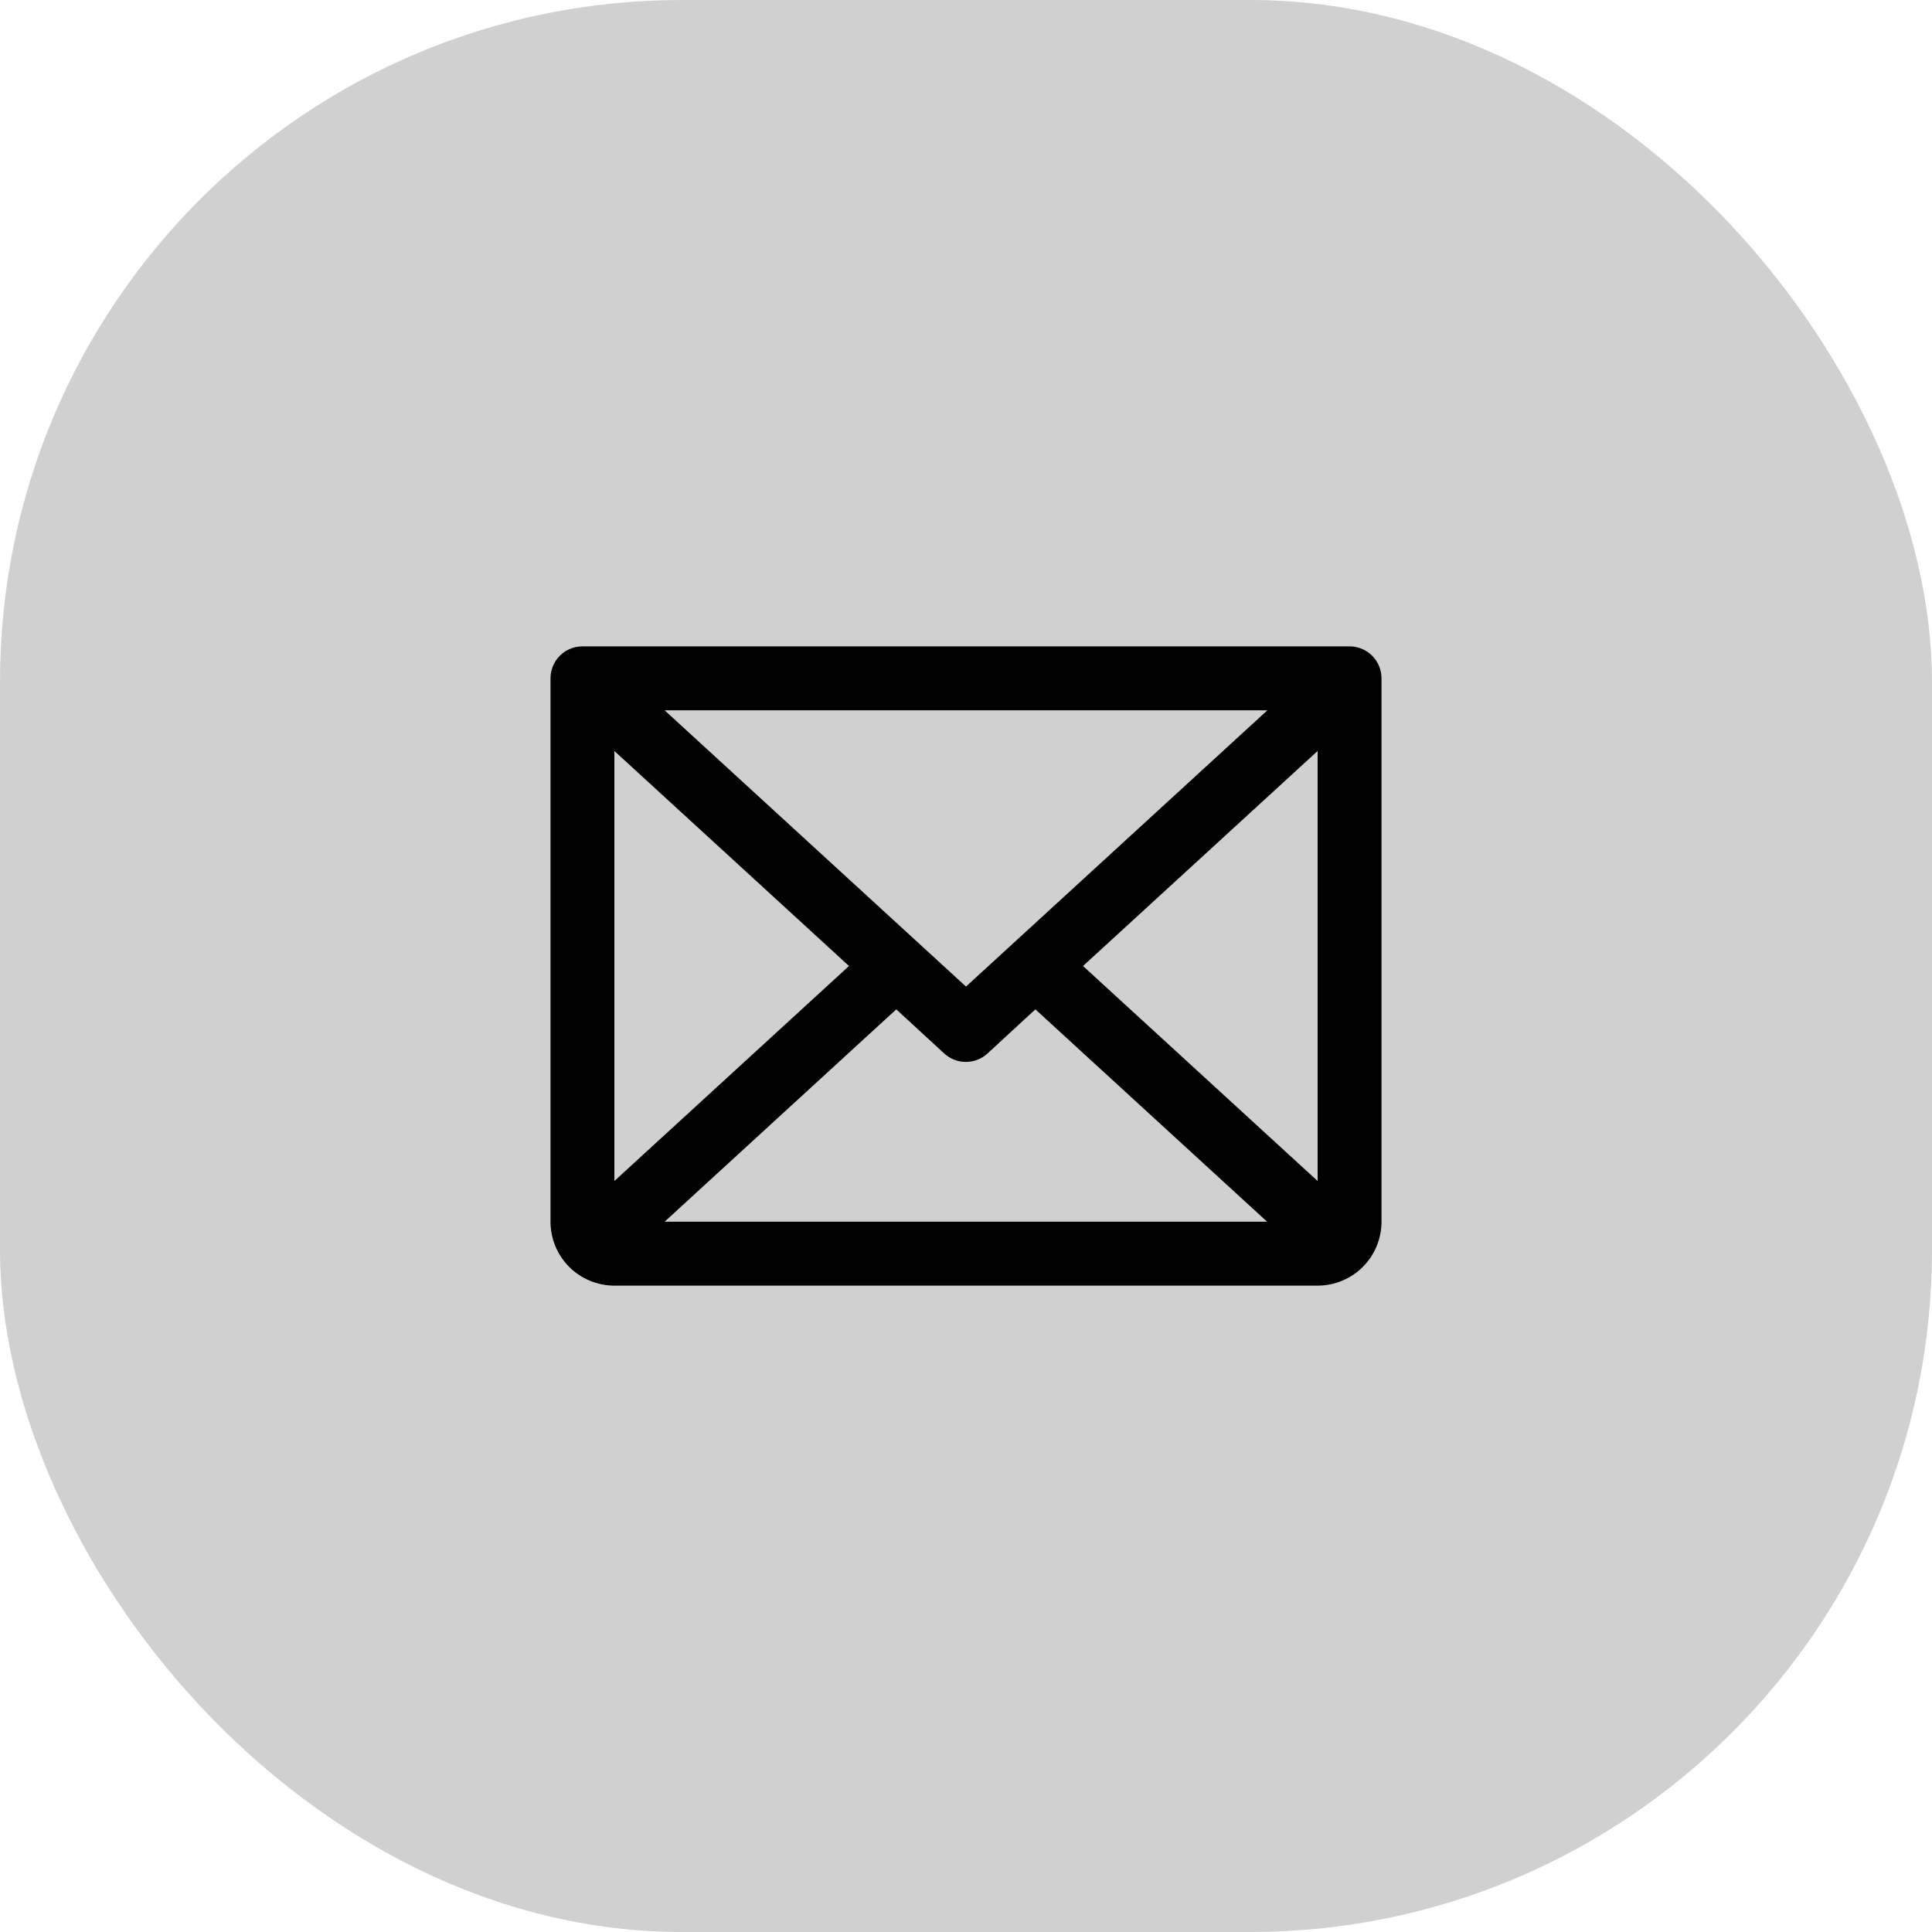
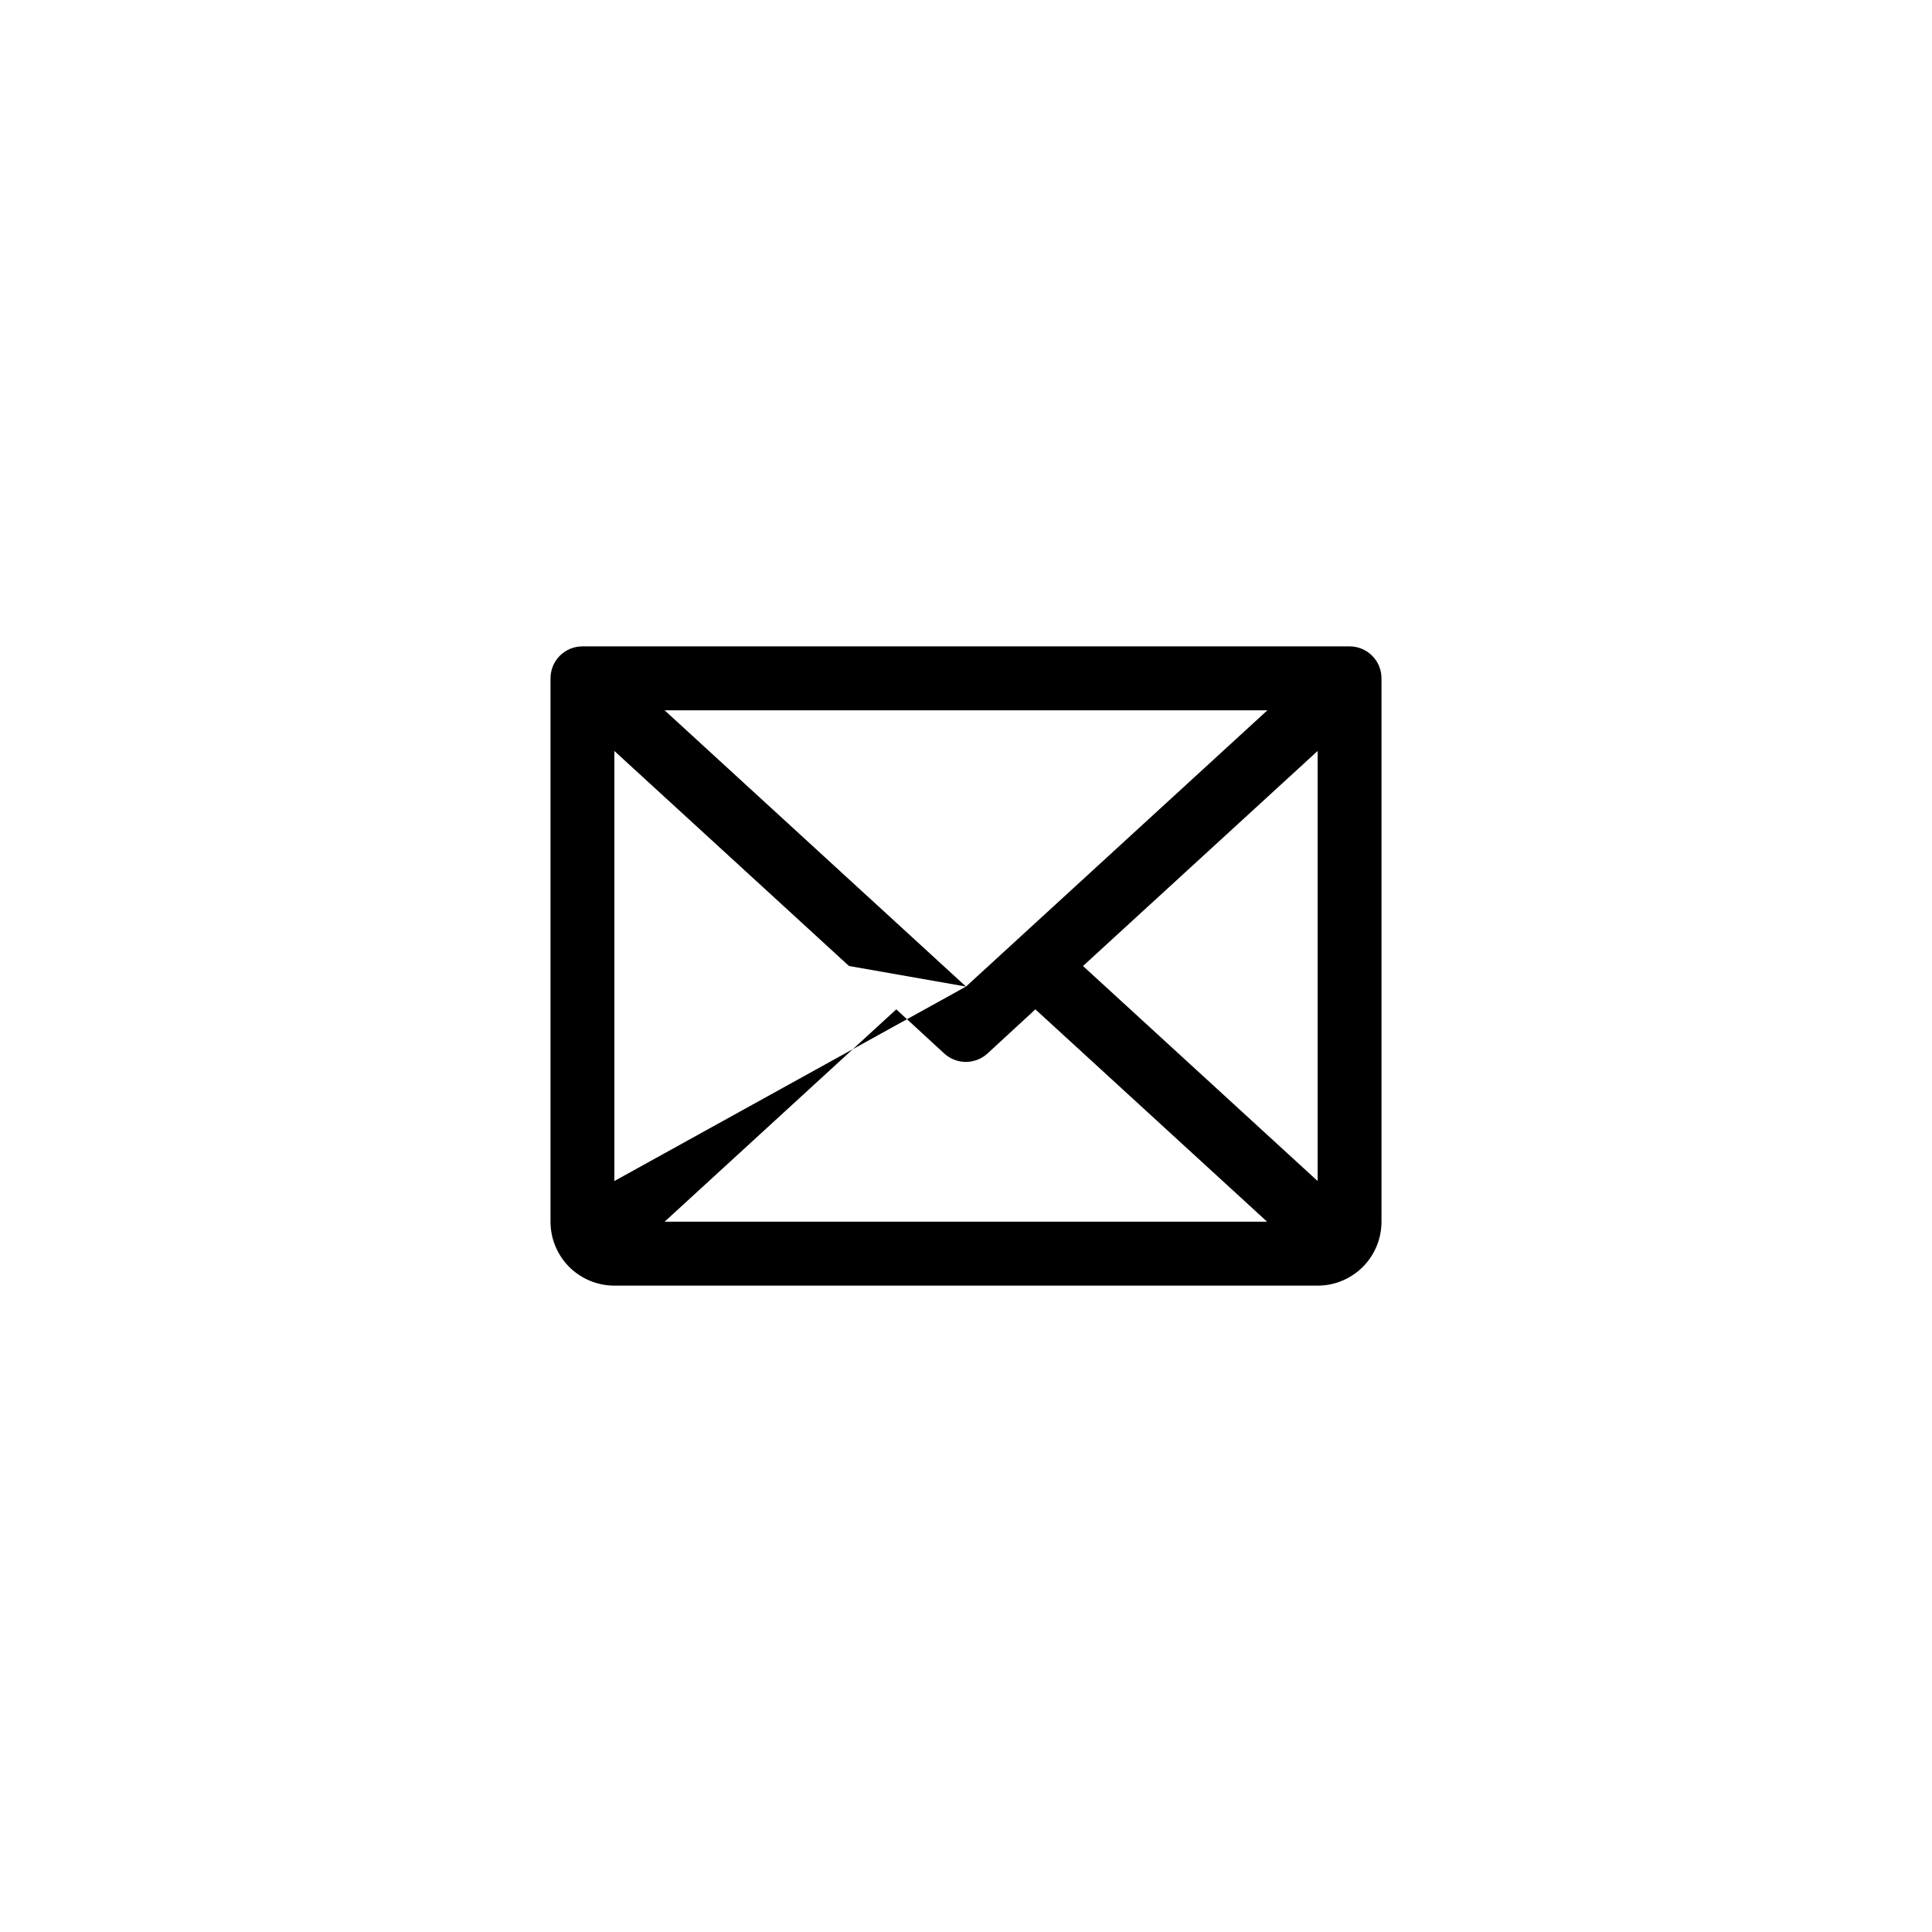
<svg xmlns="http://www.w3.org/2000/svg" fill="none" height="100%" overflow="visible" preserveAspectRatio="none" style="display: block;" viewBox="0 0 34 34" width="100%">
  <g id="Frame 37088">
-     <rect fill="#D0D0D0" height="34" rx="12" width="34" />
    <g id="Envelope">
-       <path d="M23.75 11.375H10.25C10.101 11.375 9.958 11.434 9.852 11.54C9.747 11.645 9.688 11.788 9.688 11.938V21.5C9.688 21.798 9.806 22.084 10.017 22.296C10.228 22.506 10.514 22.625 10.812 22.625H23.188C23.486 22.625 23.772 22.506 23.983 22.296C24.194 22.084 24.312 21.798 24.312 21.5V11.938C24.312 11.788 24.253 11.645 24.148 11.54C24.042 11.434 23.899 11.375 23.75 11.375ZM17 17.362L11.696 12.5H22.304L17 17.362ZM14.941 17L10.812 20.784V13.216L14.941 17ZM15.773 17.763L16.617 18.54C16.721 18.635 16.856 18.688 16.997 18.688C17.138 18.688 17.274 18.635 17.378 18.54L18.221 17.763L22.299 21.5H11.696L15.773 17.763ZM19.059 17L23.188 13.216V20.784L19.059 17Z" fill="black" id="Vector" />
+       <path d="M23.75 11.375H10.25C10.101 11.375 9.958 11.434 9.852 11.54C9.747 11.645 9.688 11.788 9.688 11.938V21.5C9.688 21.798 9.806 22.084 10.017 22.296C10.228 22.506 10.514 22.625 10.812 22.625H23.188C23.486 22.625 23.772 22.506 23.983 22.296C24.194 22.084 24.312 21.798 24.312 21.5V11.938C24.312 11.788 24.253 11.645 24.148 11.54C24.042 11.434 23.899 11.375 23.75 11.375ZM17 17.362L11.696 12.5H22.304L17 17.362ZL10.812 20.784V13.216L14.941 17ZM15.773 17.763L16.617 18.54C16.721 18.635 16.856 18.688 16.997 18.688C17.138 18.688 17.274 18.635 17.378 18.54L18.221 17.763L22.299 21.5H11.696L15.773 17.763ZM19.059 17L23.188 13.216V20.784L19.059 17Z" fill="black" id="Vector" />
    </g>
  </g>
</svg>